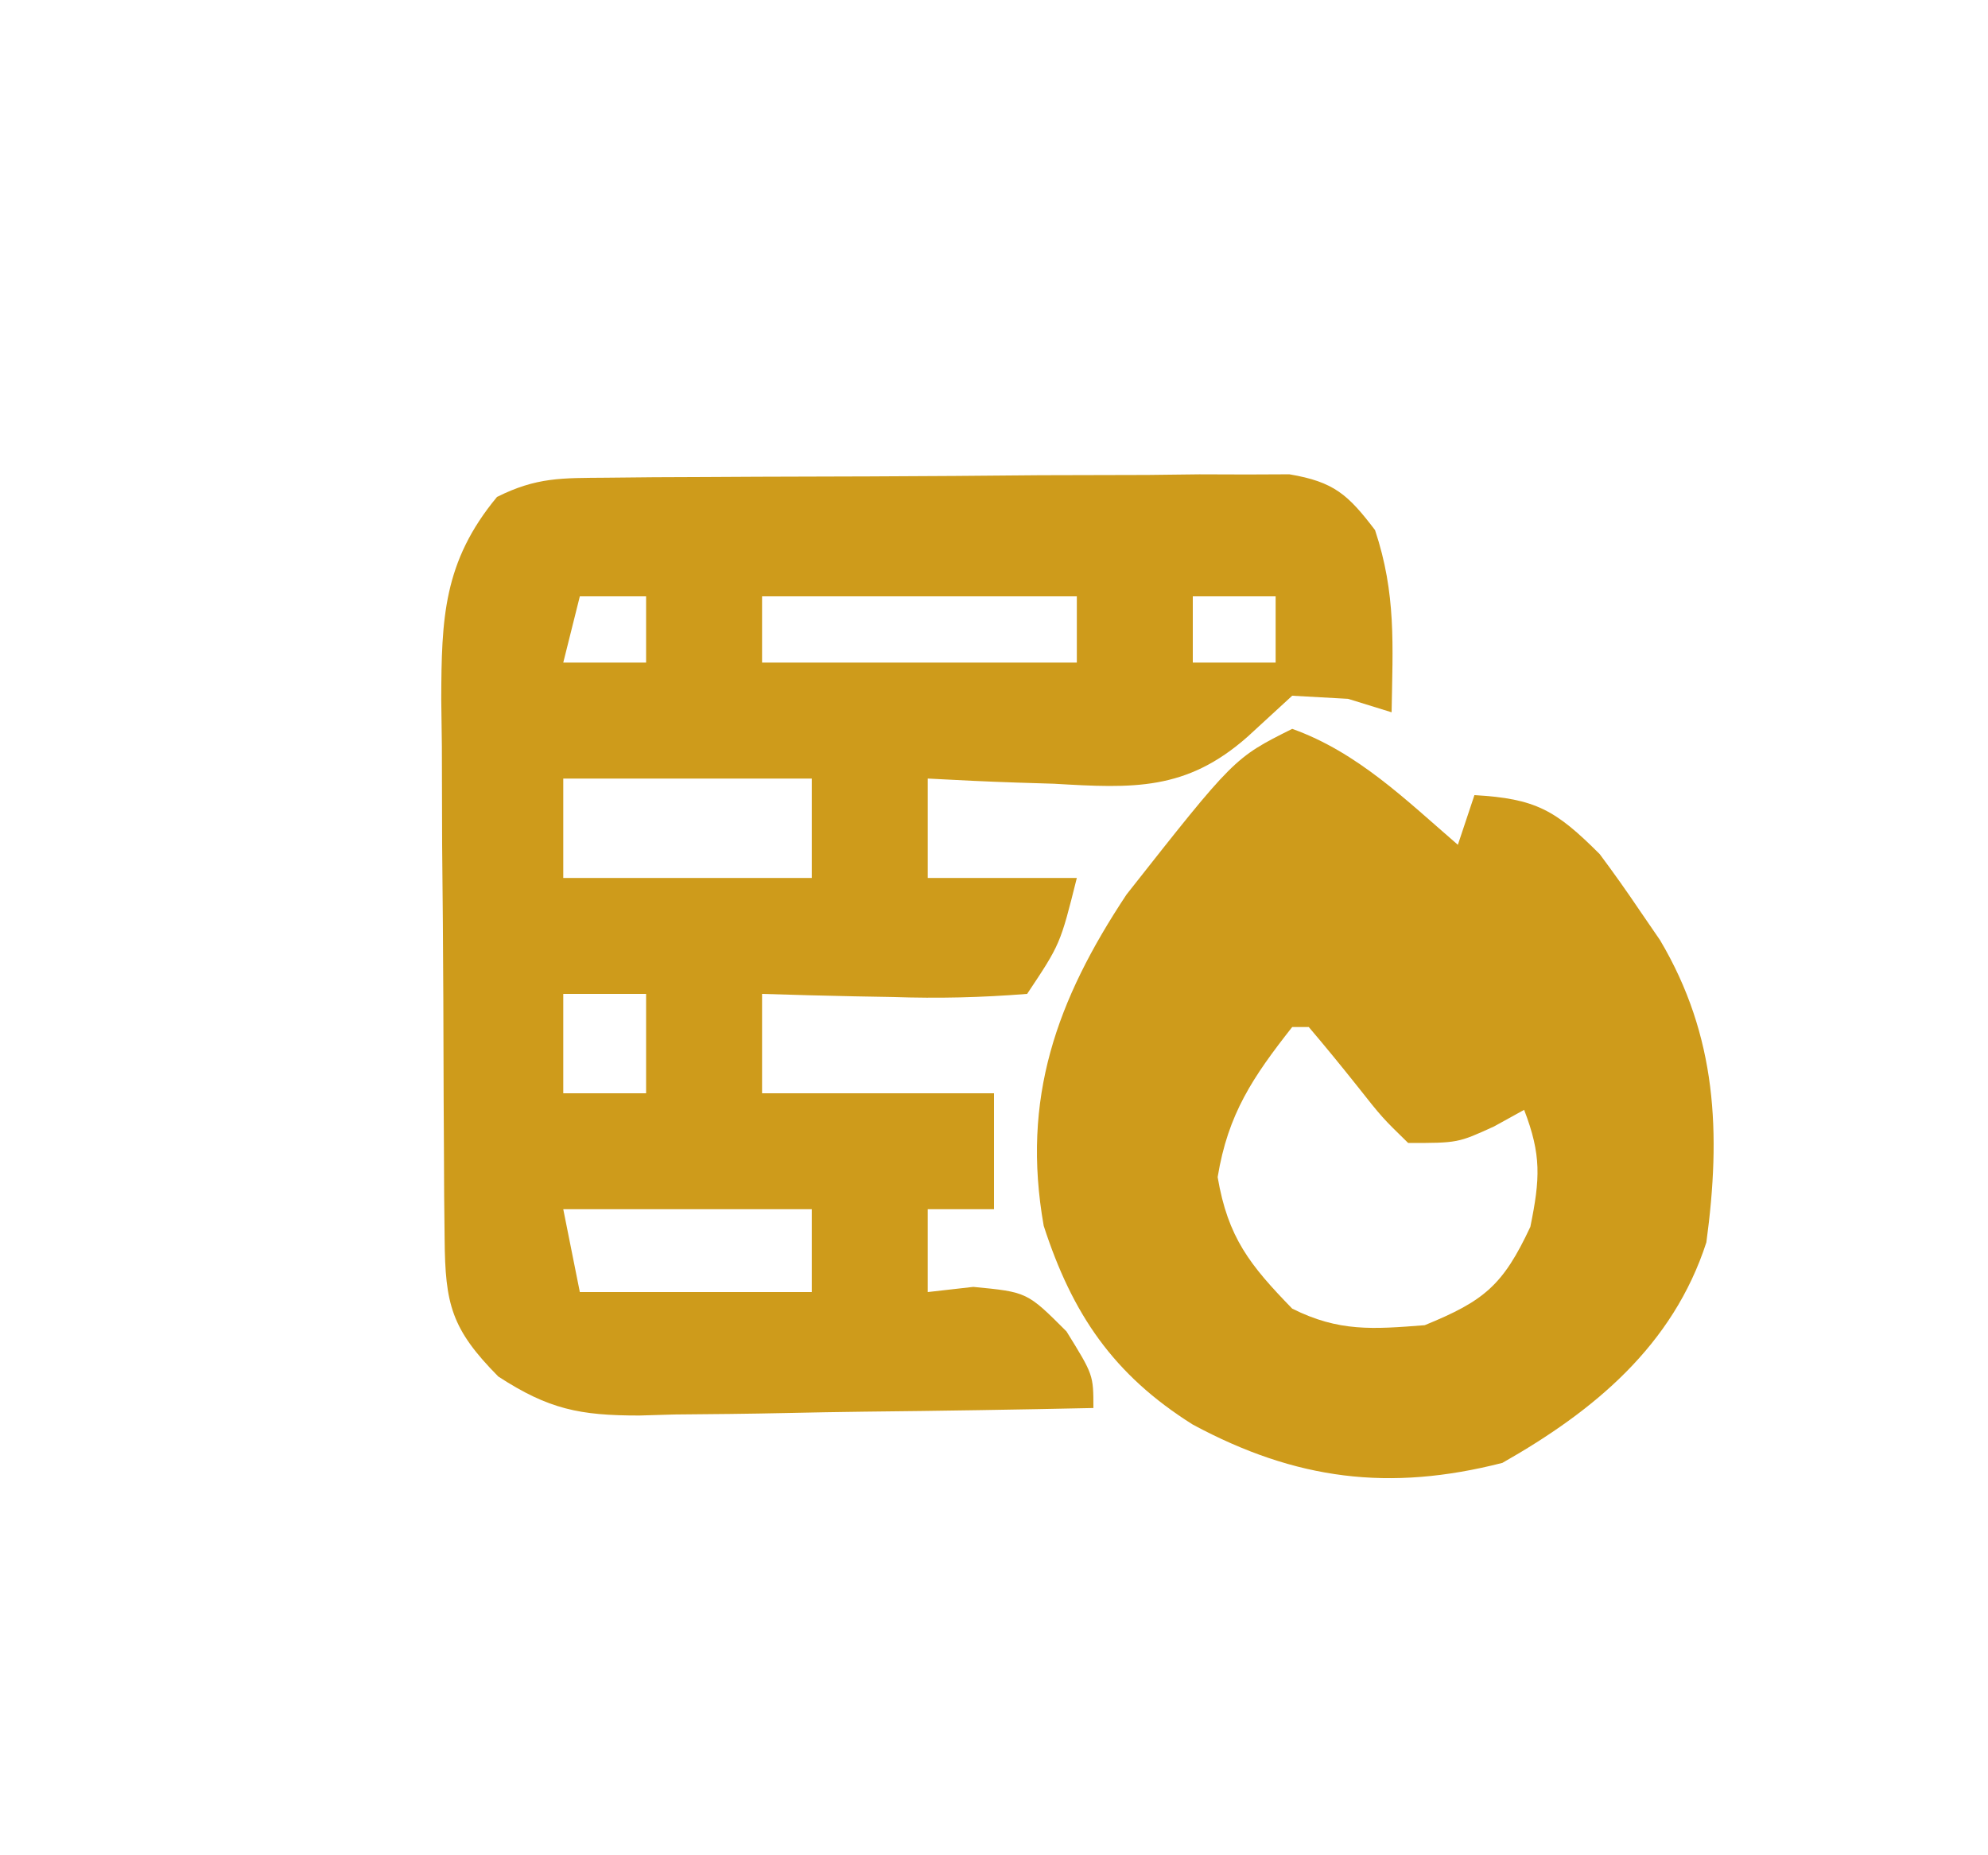
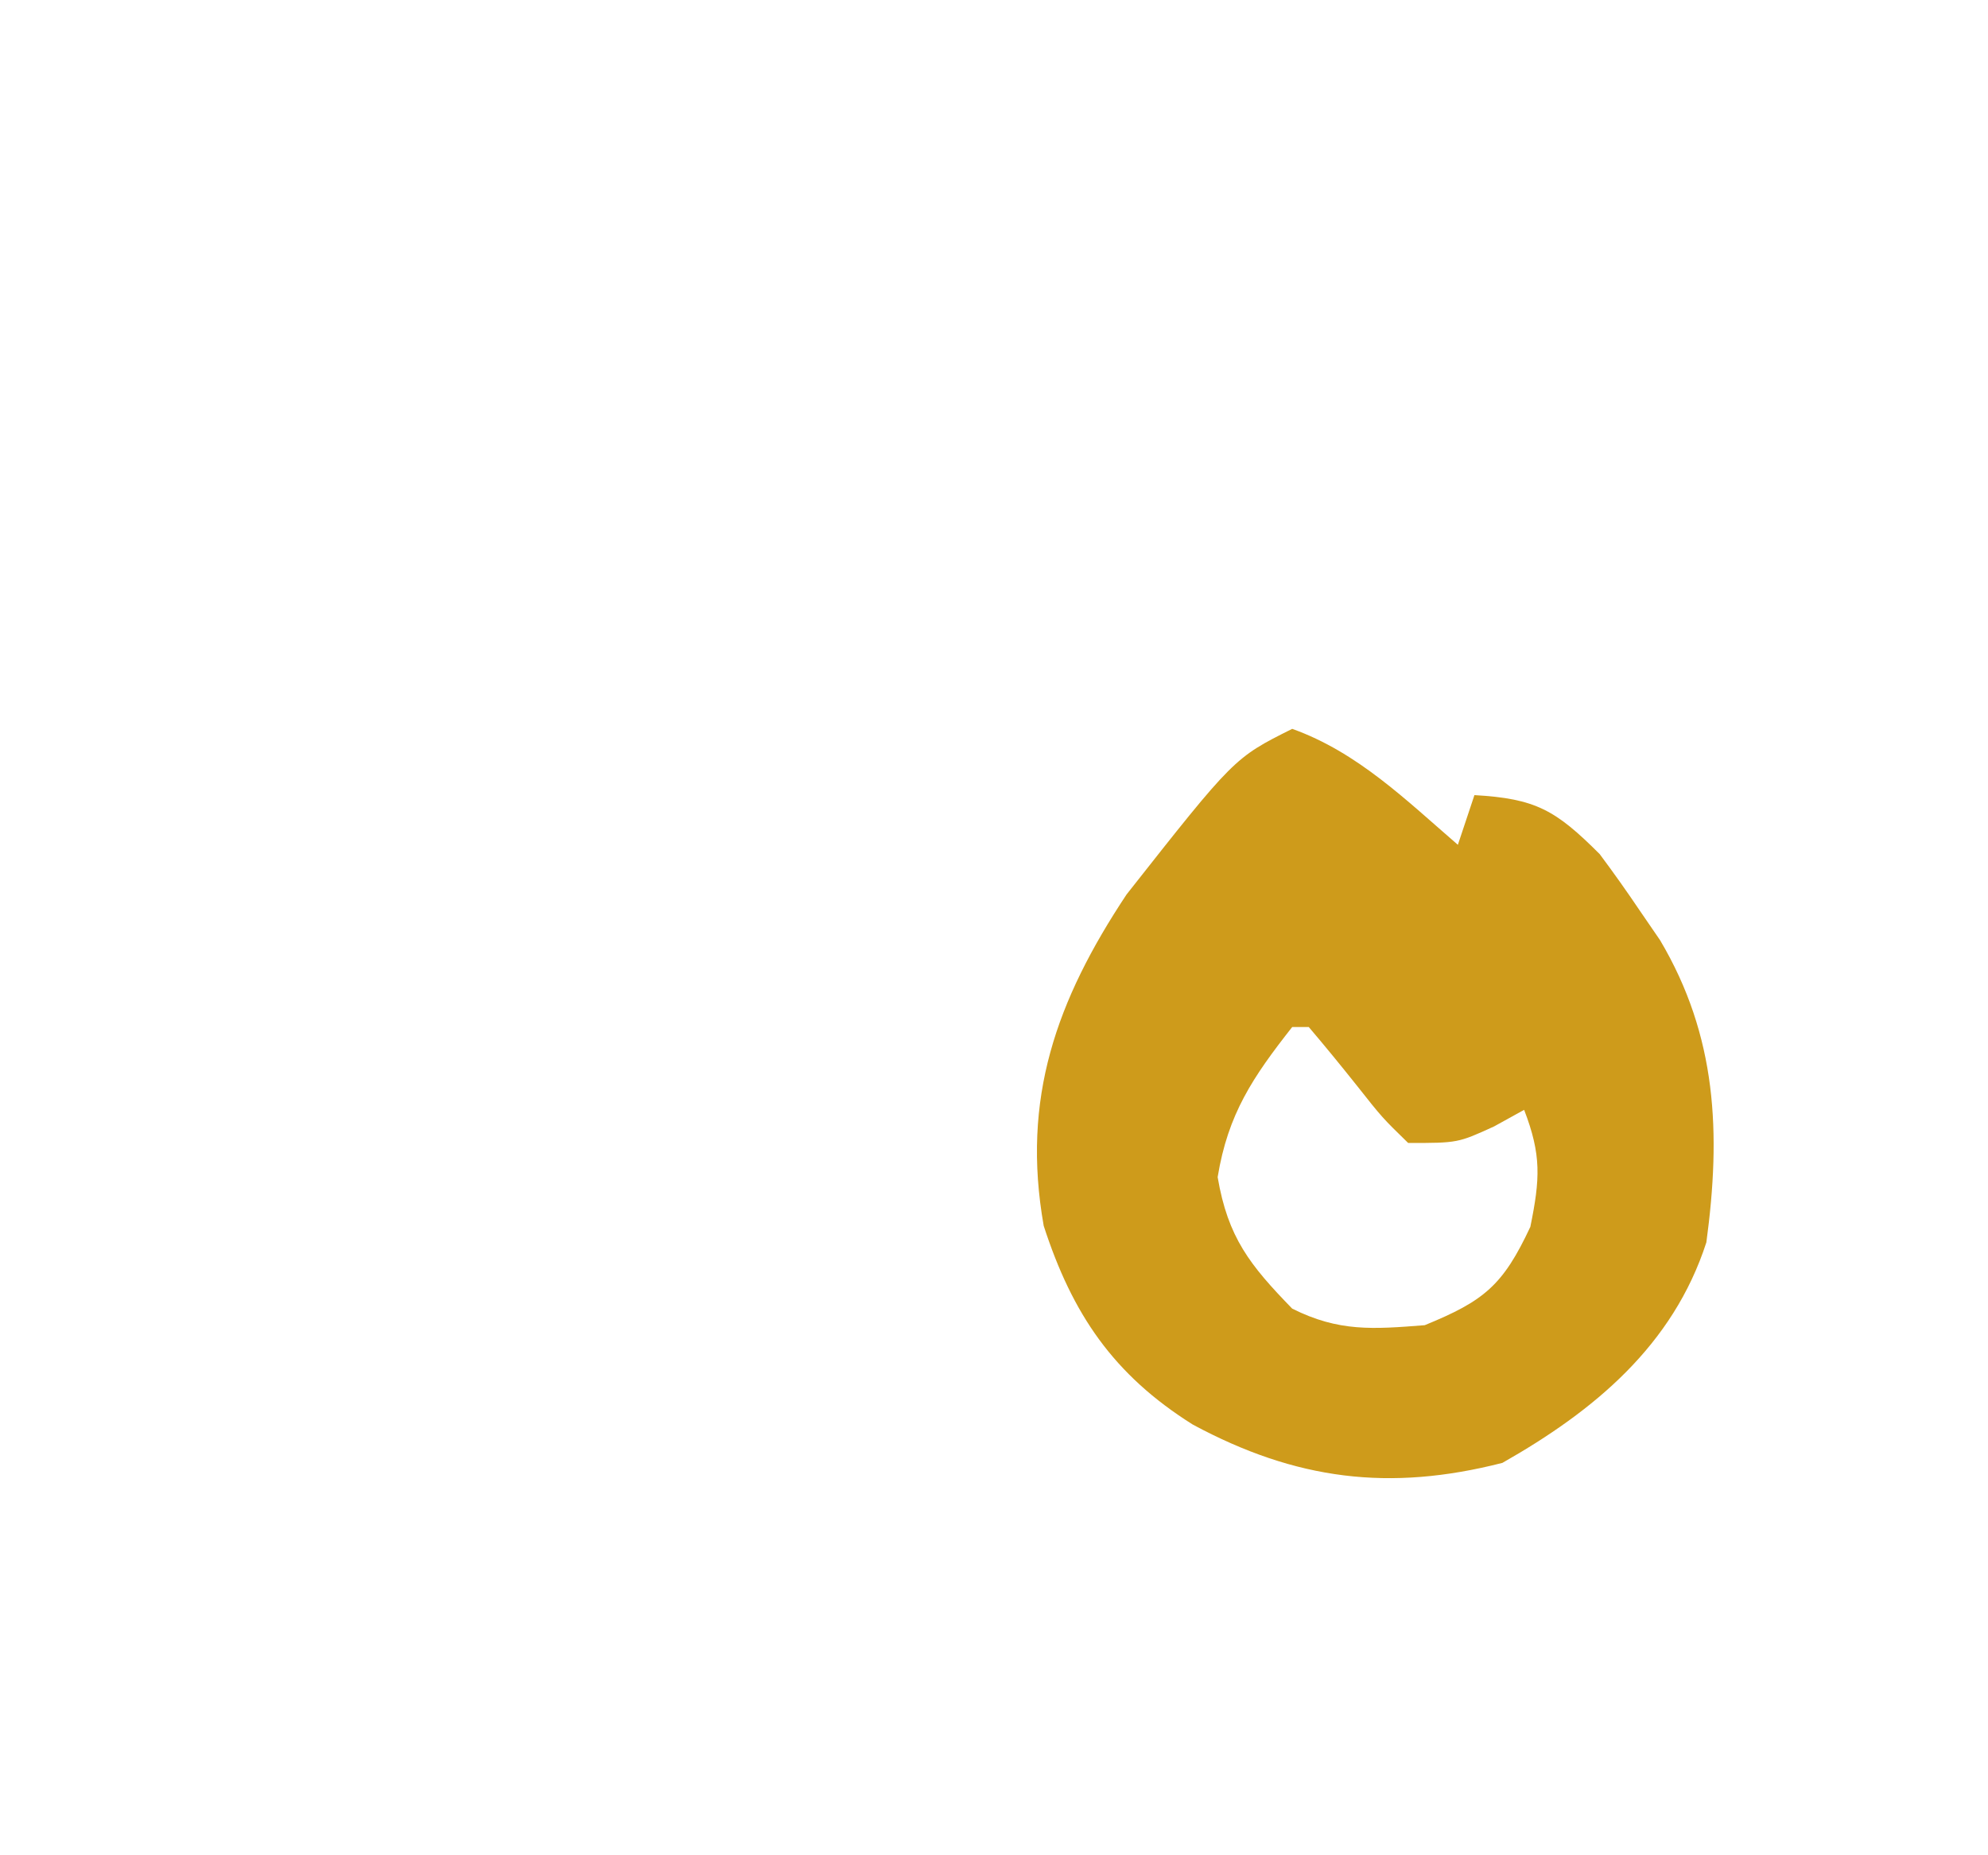
<svg xmlns="http://www.w3.org/2000/svg" width="120" height="112">
-   <path d="M0 0 C0.951 -0.01 1.902 -0.019 2.882 -0.029 C3.913 -0.033 4.943 -0.038 6.004 -0.042 C7.587 -0.051 7.587 -0.051 9.203 -0.059 C11.438 -0.069 13.673 -0.075 15.908 -0.079 C19.334 -0.089 22.76 -0.12 26.186 -0.151 C28.354 -0.158 30.523 -0.163 32.692 -0.167 C33.72 -0.179 34.748 -0.192 35.807 -0.204 C36.762 -0.201 37.716 -0.198 38.699 -0.195 C39.539 -0.199 40.379 -0.203 41.245 -0.206 C43.935 0.249 44.778 1.012 46.414 3.161 C47.697 7.011 47.481 10.109 47.414 14.161 C46.548 13.893 45.682 13.625 44.789 13.349 C43.119 13.256 43.119 13.256 41.414 13.161 C40.527 13.976 39.641 14.791 38.727 15.63 C35.019 18.913 31.809 18.754 27.039 18.474 C25.935 18.44 25.935 18.44 24.809 18.405 C23.01 18.347 21.212 18.257 19.414 18.161 C19.414 20.141 19.414 22.121 19.414 24.161 C22.384 24.161 25.354 24.161 28.414 24.161 C27.414 28.161 27.414 28.161 25.414 31.161 C22.626 31.382 20.068 31.442 17.289 31.349 C16.158 31.328 16.158 31.328 15.004 31.308 C13.141 31.272 11.277 31.218 9.414 31.161 C9.414 33.141 9.414 35.121 9.414 37.161 C14.034 37.161 18.654 37.161 23.414 37.161 C23.414 39.471 23.414 41.781 23.414 44.161 C22.094 44.161 20.774 44.161 19.414 44.161 C19.414 45.811 19.414 47.461 19.414 49.161 C20.776 49.006 20.776 49.006 22.164 48.849 C25.414 49.161 25.414 49.161 27.789 51.536 C29.414 54.161 29.414 54.161 29.414 56.161 C24.806 56.26 20.199 56.333 15.59 56.381 C14.023 56.401 12.457 56.428 10.891 56.463 C8.634 56.512 6.378 56.534 4.121 56.552 C3.425 56.572 2.729 56.593 2.012 56.614 C-1.582 56.616 -3.463 56.241 -6.505 54.262 C-9.348 51.391 -9.712 49.891 -9.747 45.974 C-9.756 45.11 -9.766 44.245 -9.776 43.354 C-9.782 41.95 -9.782 41.95 -9.789 40.517 C-9.795 39.555 -9.8 38.593 -9.806 37.602 C-9.816 35.563 -9.822 33.525 -9.826 31.486 C-9.836 28.372 -9.867 25.258 -9.898 22.144 C-9.905 20.164 -9.91 18.184 -9.914 16.204 C-9.926 15.274 -9.939 14.343 -9.951 13.385 C-9.935 8.511 -9.836 5.081 -6.586 1.161 C-4.19 -0.037 -2.675 0.022 0 0 Z M-1.586 7.161 C-1.916 8.481 -2.246 9.801 -2.586 11.161 C-0.936 11.161 0.714 11.161 2.414 11.161 C2.414 9.841 2.414 8.521 2.414 7.161 C1.094 7.161 -0.226 7.161 -1.586 7.161 Z M9.414 7.161 C9.414 8.481 9.414 9.801 9.414 11.161 C15.684 11.161 21.954 11.161 28.414 11.161 C28.414 9.841 28.414 8.521 28.414 7.161 C22.144 7.161 15.874 7.161 9.414 7.161 Z M35.414 7.161 C35.414 8.481 35.414 9.801 35.414 11.161 C37.064 11.161 38.714 11.161 40.414 11.161 C40.414 9.841 40.414 8.521 40.414 7.161 C38.764 7.161 37.114 7.161 35.414 7.161 Z M-2.586 18.161 C-2.586 20.141 -2.586 22.121 -2.586 24.161 C2.364 24.161 7.314 24.161 12.414 24.161 C12.414 22.181 12.414 20.201 12.414 18.161 C7.464 18.161 2.514 18.161 -2.586 18.161 Z M-2.586 31.161 C-2.586 33.141 -2.586 35.121 -2.586 37.161 C-0.936 37.161 0.714 37.161 2.414 37.161 C2.414 35.181 2.414 33.201 2.414 31.161 C0.764 31.161 -0.886 31.161 -2.586 31.161 Z M-2.586 44.161 C-2.256 45.811 -1.926 47.461 -1.586 49.161 C3.034 49.161 7.654 49.161 12.414 49.161 C12.414 47.511 12.414 45.861 12.414 44.161 C7.464 44.161 2.514 44.161 -2.586 44.161 Z " fill="#CE9B1B" transform="translate(36.586,28.839)" />
  <path d="M0 0 C3.944 1.409 6.877 4.303 10 7 C10.33 6.01 10.66 5.02 11 4 C14.696 4.211 15.899 4.899 18.562 7.562 C19.403 8.688 20.215 9.835 21 11 C21.397 11.579 21.794 12.158 22.203 12.754 C25.642 18.555 25.891 24.399 25 31 C22.985 37.227 18.225 41.17 12.688 44.312 C5.875 46.055 0.228 45.353 -6 42 C-10.798 38.987 -13.275 35.321 -15 30 C-16.356 22.316 -14.239 16.394 -10 10 C-3.503 1.752 -3.503 1.752 0 0 Z M0 18 C-2.374 21.021 -3.876 23.241 -4.5 27.062 C-3.879 30.711 -2.555 32.37 0 35 C2.82 36.41 4.87 36.245 8 36 C11.59 34.531 12.719 33.601 14.375 30.062 C14.968 27.155 15.047 25.722 14 23 C13.402 23.33 12.804 23.66 12.188 24 C10 25 10 25 7 25 C5.43 23.469 5.43 23.469 3.875 21.5 C2.934 20.32 1.979 19.149 1 18 C0.67 18 0.34 18 0 18 Z " fill="#CE9B1B" transform="translate(78,44)" />
</svg>